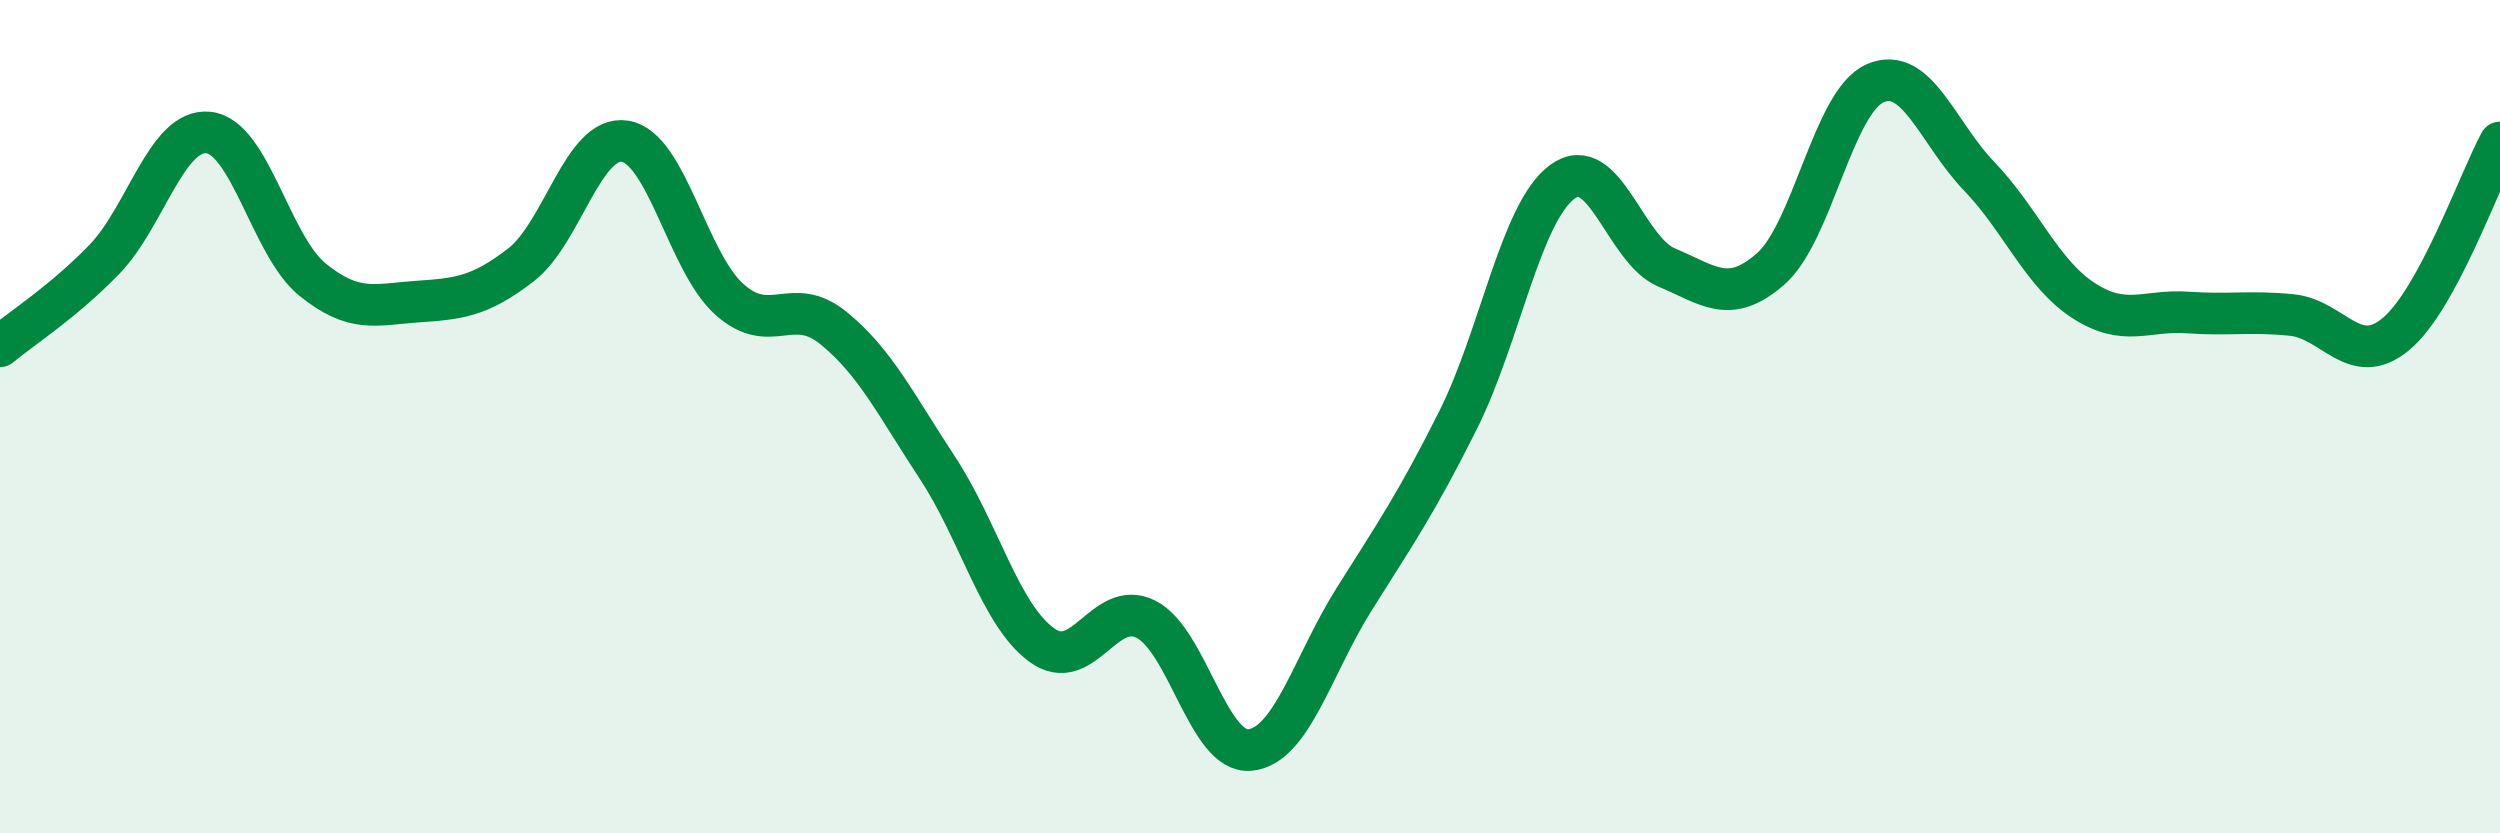
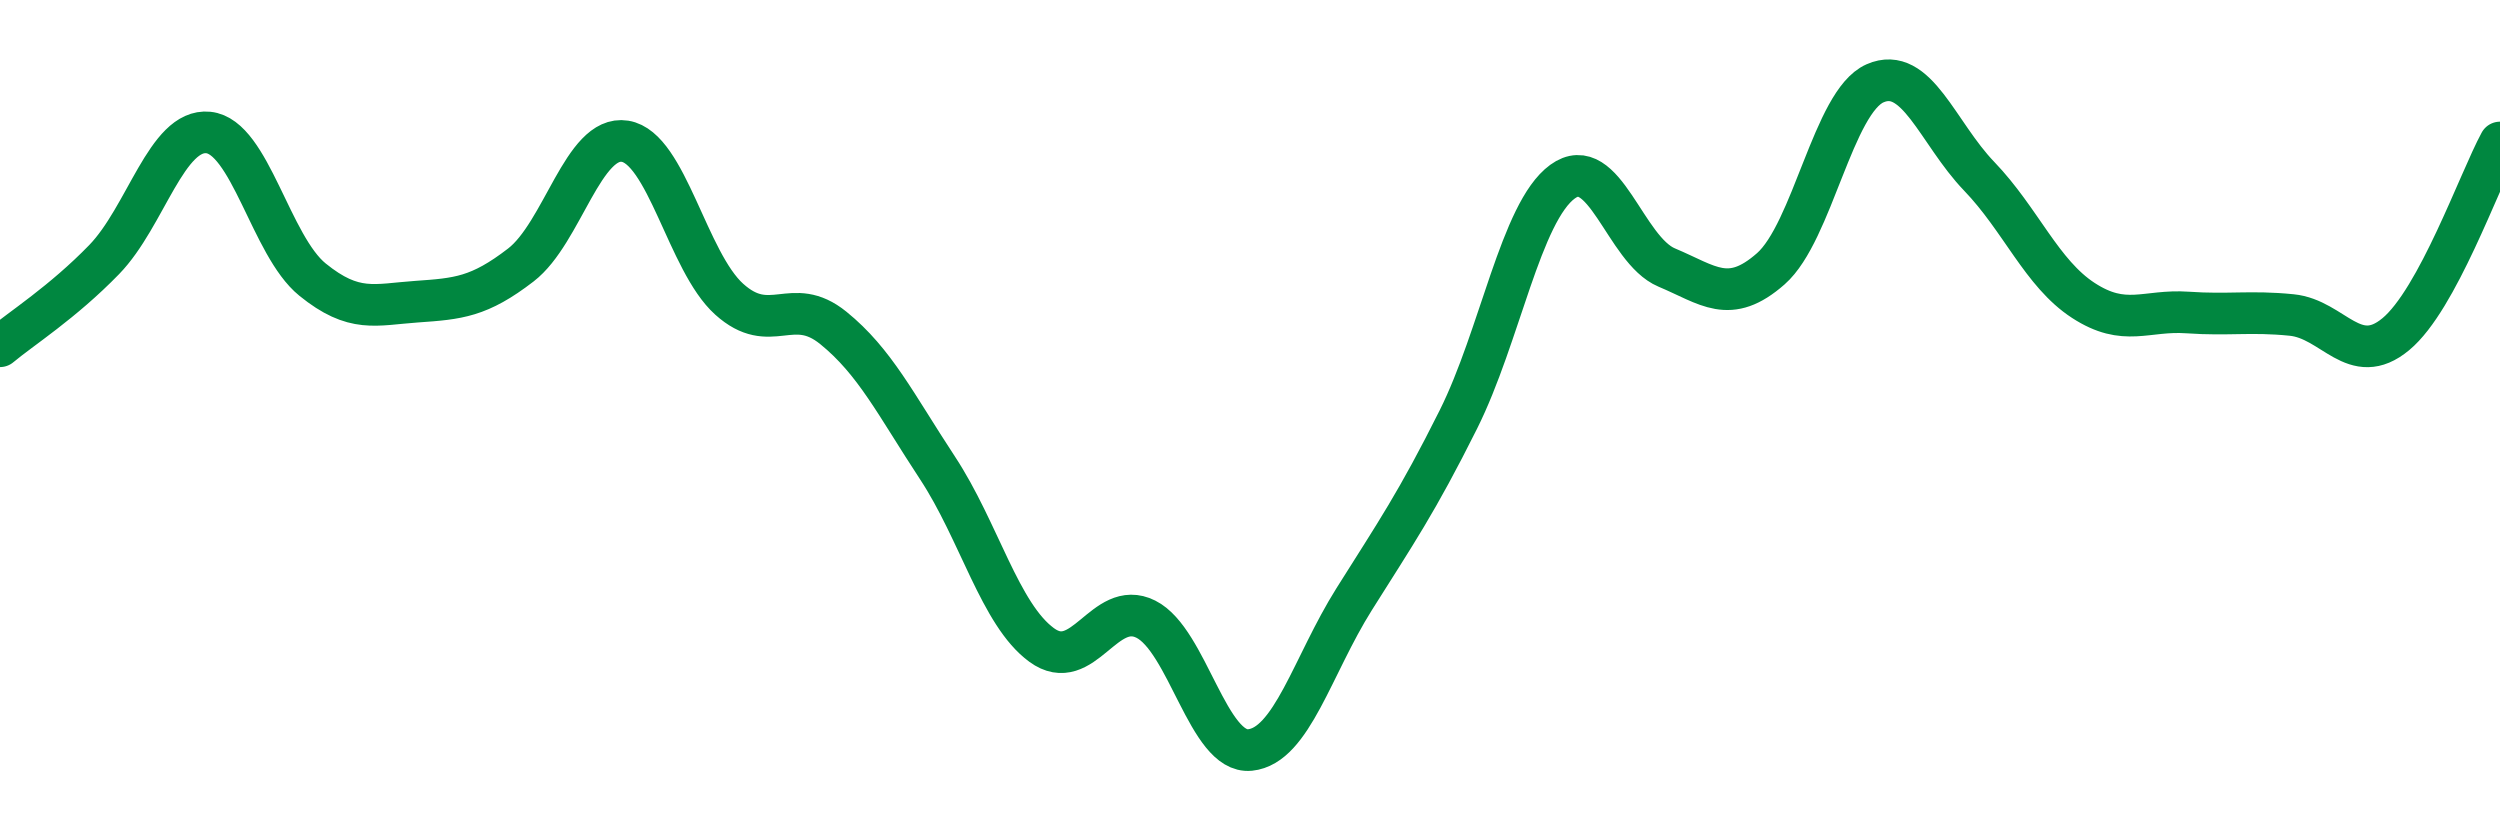
<svg xmlns="http://www.w3.org/2000/svg" width="60" height="20" viewBox="0 0 60 20">
-   <path d="M 0,8.31 C 0.5,7.89 1.5,7.26 2.5,6.23 C 3.5,5.2 4,3.08 5,3.18 C 6,3.28 6.5,5.9 7.5,6.71 C 8.5,7.52 9,7.31 10,7.24 C 11,7.17 11.5,7.13 12.5,6.36 C 13.5,5.59 14,3.23 15,3.39 C 16,3.55 16.5,6.28 17.5,7.18 C 18.5,8.08 19,7.06 20,7.87 C 21,8.68 21.5,9.71 22.5,11.23 C 23.5,12.75 24,14.75 25,15.48 C 26,16.21 26.5,14.36 27.5,14.86 C 28.5,15.36 29,18.1 30,18 C 31,17.9 31.5,15.97 32.5,14.38 C 33.5,12.79 34,12.07 35,10.07 C 36,8.07 36.5,5.09 37.5,4.36 C 38.5,3.63 39,6 40,6.42 C 41,6.84 41.5,7.33 42.5,6.45 C 43.5,5.57 44,2.44 45,2 C 46,1.56 46.5,3.19 47.5,4.23 C 48.5,5.27 49,6.56 50,7.21 C 51,7.86 51.5,7.43 52.5,7.5 C 53.5,7.57 54,7.46 55,7.56 C 56,7.66 56.5,8.85 57.5,8.02 C 58.5,7.19 59.5,4.34 60,3.42L60 20L0 20Z" fill="#008740" opacity="0.1" stroke-linecap="round" stroke-linejoin="round" />
  <path d="M 0,8.31 C 0.5,7.89 1.5,7.26 2.5,6.23 C 3.5,5.2 4,3.08 5,3.18 C 6,3.28 6.5,5.9 7.5,6.71 C 8.5,7.52 9,7.31 10,7.24 C 11,7.17 11.5,7.13 12.5,6.36 C 13.5,5.59 14,3.23 15,3.39 C 16,3.55 16.5,6.28 17.5,7.18 C 18.5,8.08 19,7.06 20,7.87 C 21,8.68 21.5,9.71 22.5,11.23 C 23.5,12.75 24,14.75 25,15.48 C 26,16.21 26.5,14.36 27.5,14.86 C 28.5,15.36 29,18.1 30,18 C 31,17.9 31.5,15.97 32.5,14.38 C 33.5,12.79 34,12.07 35,10.07 C 36,8.07 36.5,5.09 37.5,4.36 C 38.5,3.63 39,6 40,6.42 C 41,6.84 41.5,7.33 42.5,6.45 C 43.5,5.57 44,2.44 45,2 C 46,1.56 46.5,3.19 47.5,4.23 C 48.5,5.27 49,6.56 50,7.21 C 51,7.86 51.5,7.43 52.5,7.5 C 53.5,7.57 54,7.46 55,7.56 C 56,7.66 56.5,8.85 57.5,8.02 C 58.5,7.19 59.5,4.34 60,3.42" stroke="#008740" stroke-width="1" fill="none" stroke-linecap="round" stroke-linejoin="round" />
</svg>